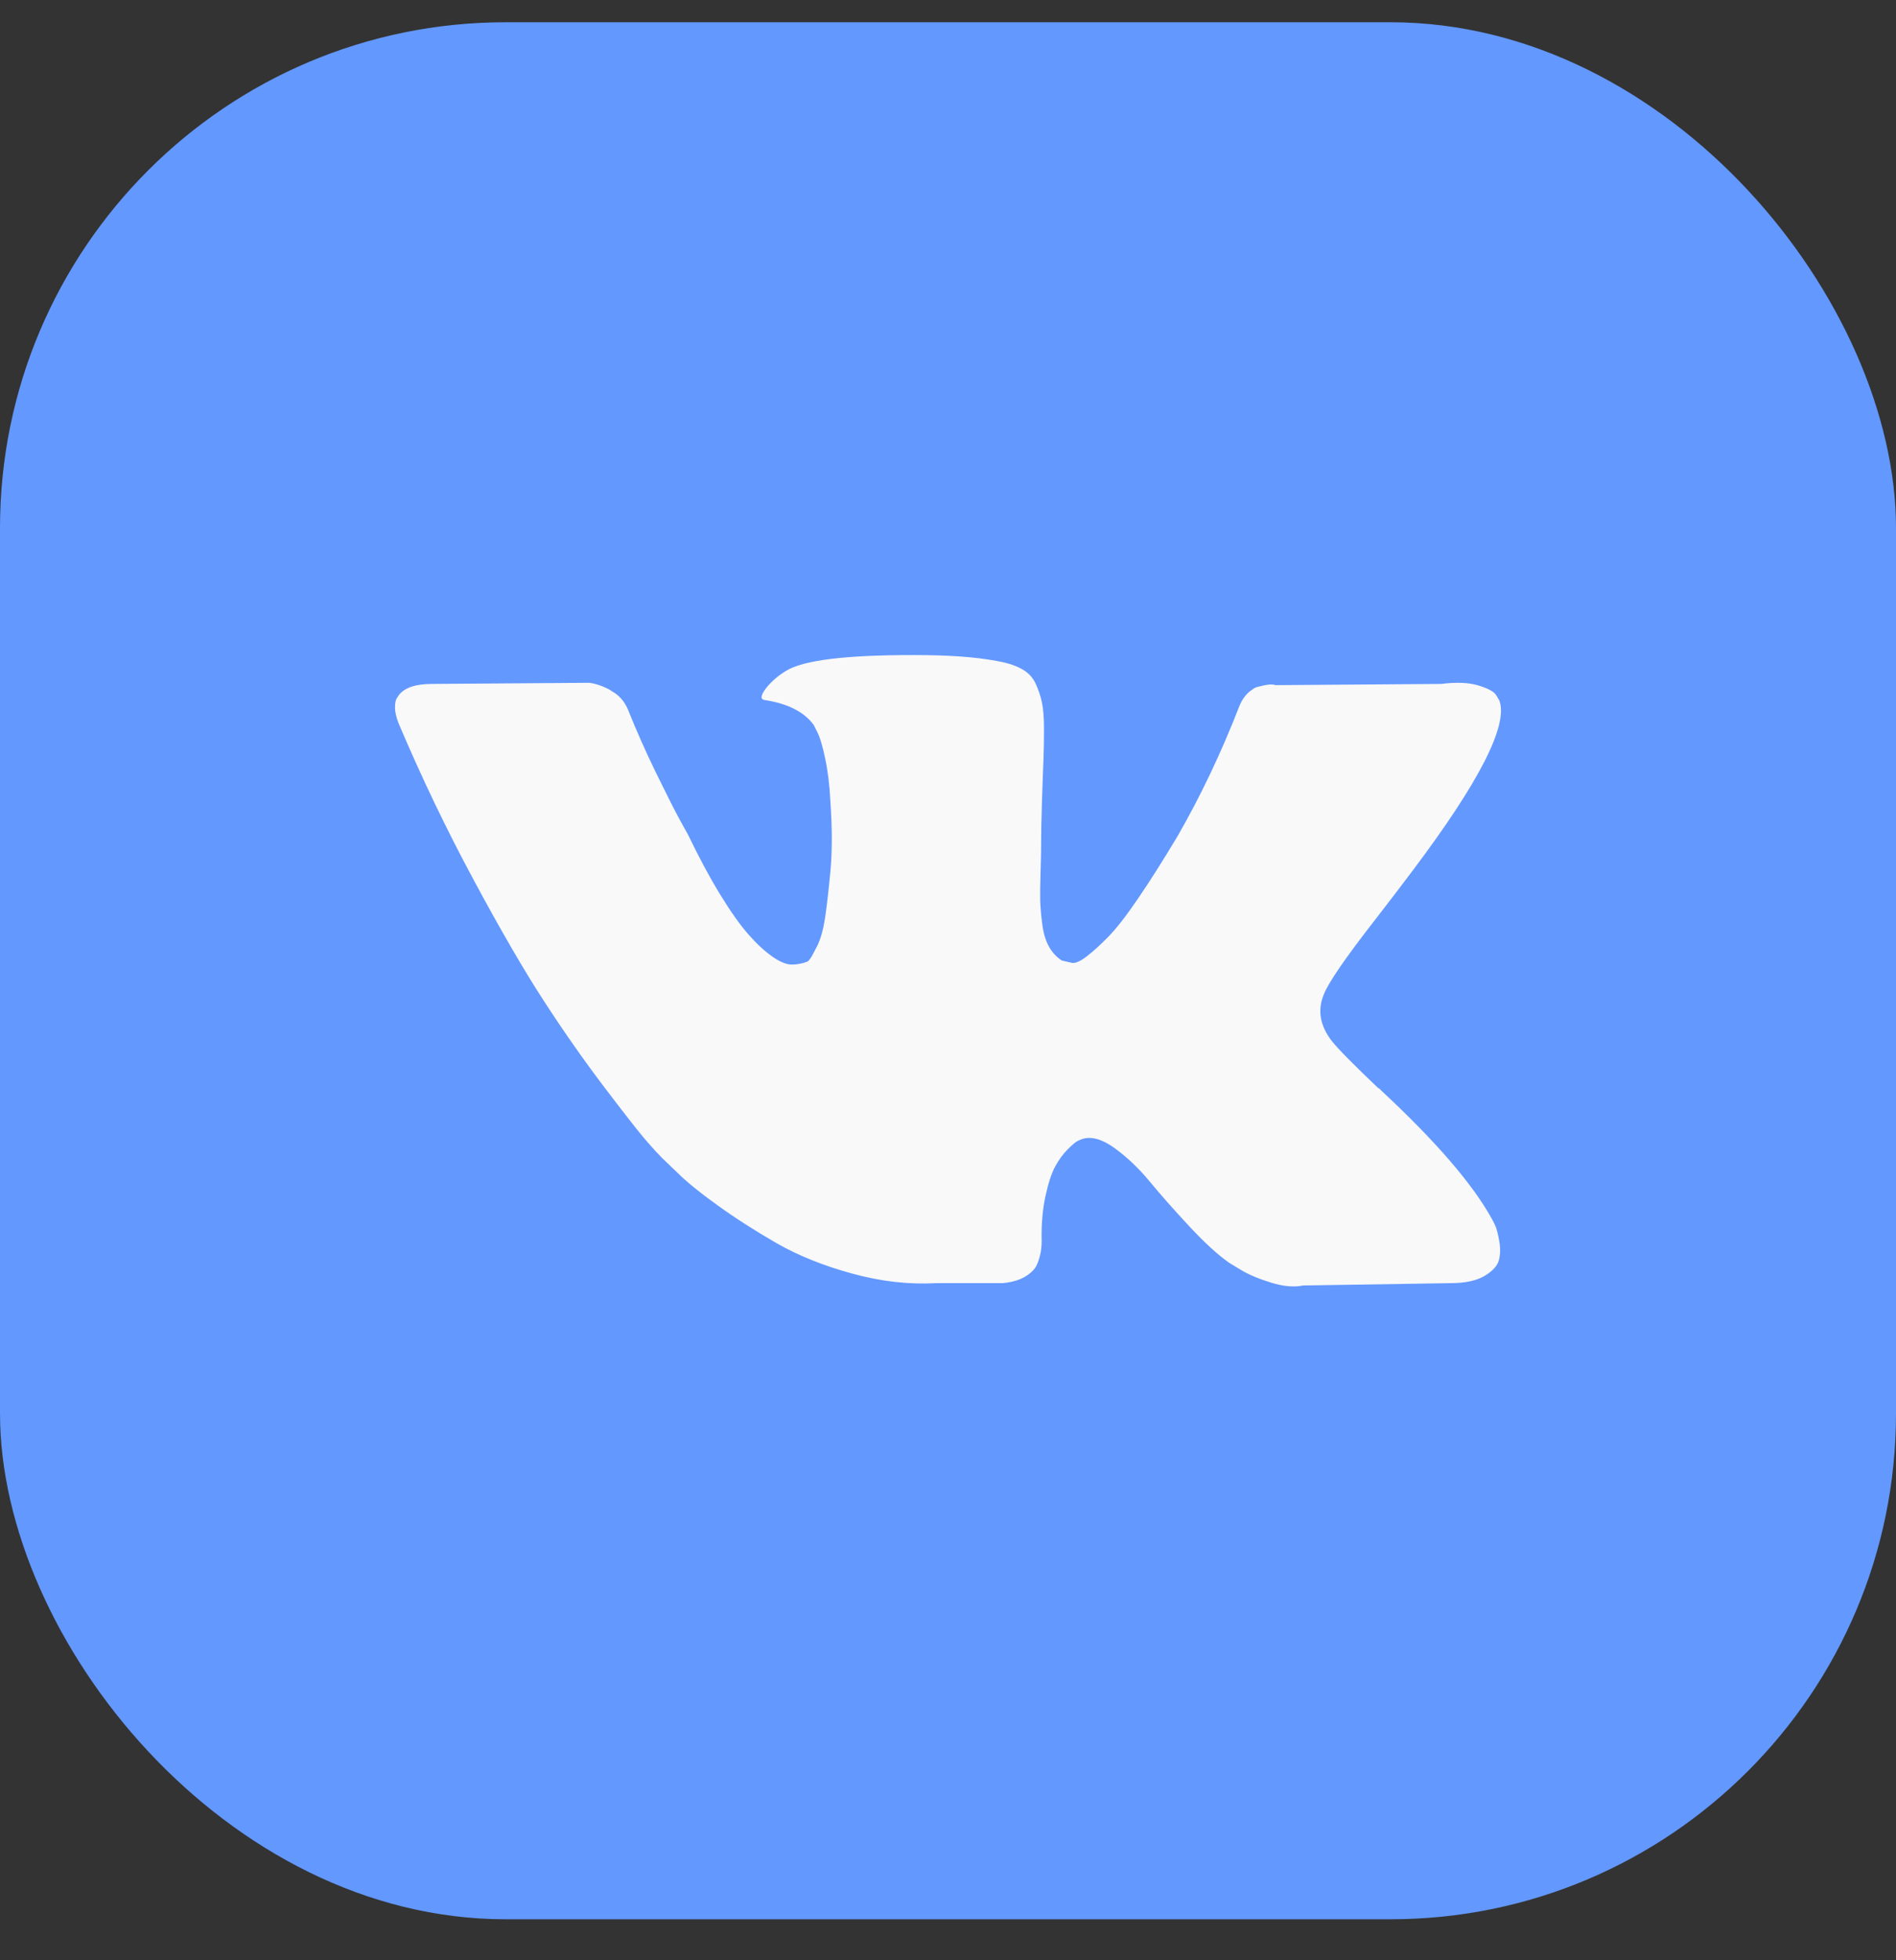
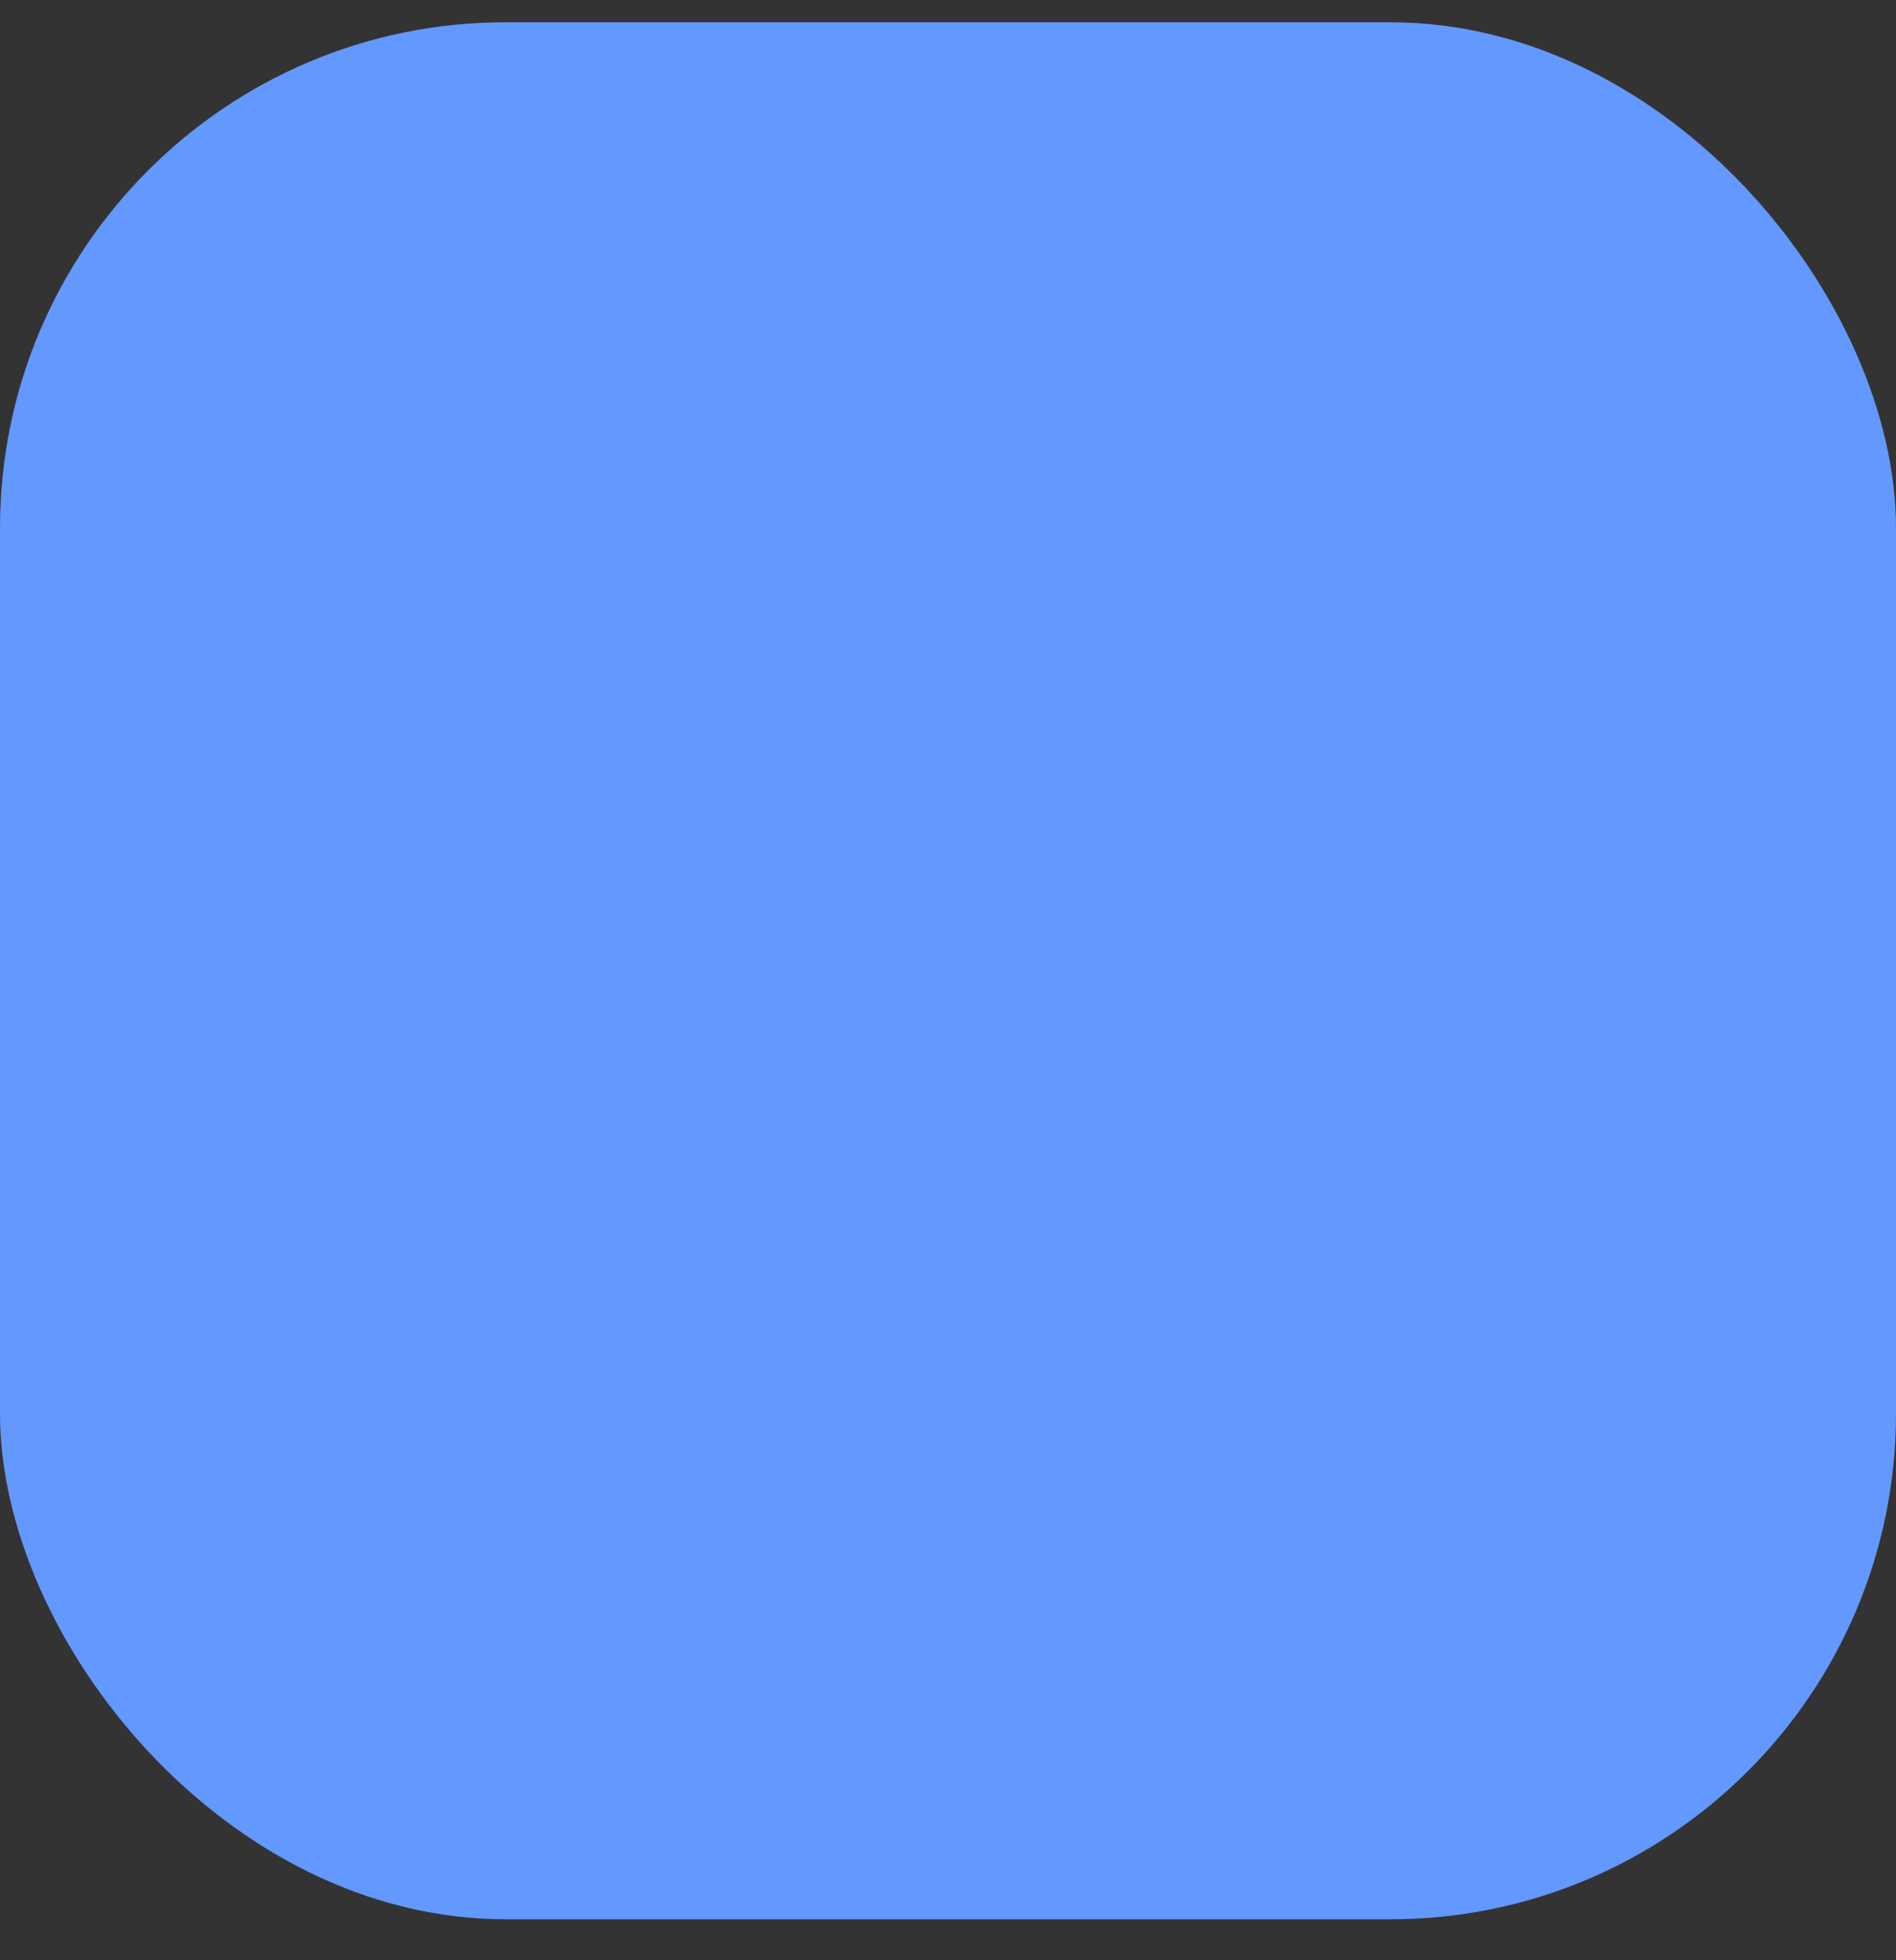
<svg xmlns="http://www.w3.org/2000/svg" width="30" height="31" viewBox="0 0 30 31" fill="none">
  <rect x="0" y="0" width="30" height="31" fill="#333333" stroke="none" />
  <rect y="0.352" width="30" height="30" rx="8" fill="#6398FF" />
  <g clip-path="url(#clip0_335_1849)">
-     <path d="M23.657 19.377C23.636 19.331 23.616 19.293 23.598 19.263C23.294 18.716 22.714 18.045 21.858 17.249L21.84 17.231L21.831 17.222L21.821 17.212H21.812C21.423 16.842 21.177 16.593 21.074 16.465C20.886 16.222 20.843 15.976 20.946 15.727C21.019 15.539 21.293 15.141 21.767 14.534C22.016 14.212 22.213 13.954 22.359 13.759C23.41 12.362 23.865 11.469 23.725 11.08L23.671 10.989C23.635 10.935 23.541 10.885 23.389 10.839C23.237 10.794 23.043 10.786 22.805 10.816L20.181 10.835C20.139 10.819 20.078 10.821 19.999 10.839C19.92 10.857 19.881 10.867 19.881 10.867L19.835 10.889L19.799 10.917C19.768 10.935 19.735 10.967 19.698 11.012C19.662 11.058 19.632 11.111 19.608 11.172C19.322 11.907 18.997 12.59 18.633 13.222C18.408 13.598 18.201 13.925 18.013 14.201C17.825 14.478 17.667 14.681 17.539 14.812C17.412 14.942 17.296 15.047 17.193 15.126C17.09 15.205 17.011 15.239 16.956 15.226C16.901 15.214 16.85 15.202 16.801 15.19C16.716 15.135 16.648 15.061 16.596 14.967C16.544 14.873 16.509 14.754 16.491 14.611C16.473 14.468 16.462 14.345 16.459 14.242C16.457 14.139 16.458 13.993 16.464 13.805C16.47 13.617 16.473 13.489 16.473 13.422C16.473 13.191 16.478 12.941 16.487 12.67C16.496 12.4 16.503 12.186 16.51 12.028C16.516 11.87 16.519 11.703 16.519 11.527C16.519 11.351 16.508 11.213 16.487 11.112C16.466 11.012 16.434 10.915 16.391 10.821C16.349 10.727 16.286 10.654 16.204 10.602C16.122 10.55 16.021 10.509 15.899 10.479C15.577 10.406 15.167 10.367 14.669 10.361C13.539 10.348 12.813 10.421 12.492 10.579C12.364 10.646 12.248 10.737 12.145 10.853C12.036 10.986 12.021 11.059 12.1 11.071C12.464 11.126 12.722 11.257 12.874 11.463L12.929 11.572C12.971 11.651 13.014 11.791 13.056 11.992C13.099 12.192 13.126 12.414 13.138 12.657C13.169 13.1 13.169 13.48 13.138 13.796C13.108 14.111 13.079 14.357 13.052 14.534C13.024 14.71 12.983 14.853 12.929 14.962C12.874 15.071 12.838 15.138 12.819 15.162C12.801 15.187 12.786 15.202 12.774 15.208C12.695 15.238 12.613 15.254 12.528 15.254C12.443 15.254 12.339 15.211 12.218 15.126C12.097 15.041 11.971 14.924 11.84 14.775C11.709 14.626 11.562 14.418 11.398 14.151C11.234 13.884 11.064 13.568 10.888 13.203L10.742 12.939C10.651 12.769 10.527 12.521 10.368 12.197C10.21 11.871 10.071 11.557 9.949 11.253C9.901 11.126 9.828 11.029 9.731 10.962L9.685 10.934C9.655 10.91 9.606 10.884 9.539 10.857C9.473 10.829 9.403 10.81 9.33 10.798L6.833 10.816C6.578 10.816 6.405 10.874 6.314 10.989L6.277 11.044C6.259 11.074 6.25 11.123 6.25 11.19C6.25 11.256 6.268 11.338 6.305 11.435C6.669 12.292 7.065 13.118 7.494 13.914C7.922 14.71 8.294 15.351 8.61 15.836C8.926 16.322 9.248 16.781 9.576 17.212C9.904 17.643 10.121 17.92 10.227 18.041C10.333 18.163 10.417 18.254 10.478 18.315L10.706 18.533C10.851 18.679 11.065 18.854 11.348 19.057C11.63 19.261 11.943 19.461 12.286 19.659C12.63 19.856 13.029 20.017 13.485 20.141C13.94 20.266 14.384 20.316 14.815 20.292H15.863C16.075 20.274 16.236 20.207 16.346 20.091L16.382 20.046C16.406 20.009 16.429 19.953 16.45 19.877C16.471 19.802 16.482 19.718 16.482 19.627C16.476 19.366 16.496 19.13 16.541 18.921C16.587 18.711 16.638 18.553 16.696 18.447C16.754 18.341 16.819 18.251 16.892 18.178C16.965 18.105 17.017 18.061 17.047 18.046C17.078 18.031 17.102 18.02 17.12 18.014C17.266 17.966 17.437 18.013 17.635 18.156C17.832 18.298 18.017 18.475 18.191 18.684C18.364 18.894 18.572 19.129 18.815 19.39C19.058 19.651 19.27 19.846 19.453 19.973L19.635 20.083C19.756 20.156 19.914 20.223 20.109 20.283C20.303 20.344 20.473 20.359 20.619 20.329L22.951 20.292C23.182 20.292 23.361 20.254 23.489 20.178C23.616 20.102 23.692 20.019 23.717 19.928C23.741 19.837 23.742 19.733 23.721 19.618C23.7 19.503 23.678 19.422 23.657 19.377Z" fill="#F9F9F9" />
+     <path d="M23.657 19.377C23.636 19.331 23.616 19.293 23.598 19.263C23.294 18.716 22.714 18.045 21.858 17.249L21.84 17.231L21.831 17.222L21.821 17.212H21.812C21.423 16.842 21.177 16.593 21.074 16.465C20.886 16.222 20.843 15.976 20.946 15.727C21.019 15.539 21.293 15.141 21.767 14.534C22.016 14.212 22.213 13.954 22.359 13.759C23.41 12.362 23.865 11.469 23.725 11.08L23.671 10.989C23.635 10.935 23.541 10.885 23.389 10.839C23.237 10.794 23.043 10.786 22.805 10.816L20.181 10.835C20.139 10.819 20.078 10.821 19.999 10.839C19.92 10.857 19.881 10.867 19.881 10.867L19.835 10.889L19.799 10.917C19.768 10.935 19.735 10.967 19.698 11.012C19.662 11.058 19.632 11.111 19.608 11.172C19.322 11.907 18.997 12.59 18.633 13.222C18.408 13.598 18.201 13.925 18.013 14.201C17.825 14.478 17.667 14.681 17.539 14.812C17.412 14.942 17.296 15.047 17.193 15.126C17.09 15.205 17.011 15.239 16.956 15.226C16.901 15.214 16.85 15.202 16.801 15.19C16.716 15.135 16.648 15.061 16.596 14.967C16.544 14.873 16.509 14.754 16.491 14.611C16.473 14.468 16.462 14.345 16.459 14.242C16.457 14.139 16.458 13.993 16.464 13.805C16.47 13.617 16.473 13.489 16.473 13.422C16.473 13.191 16.478 12.941 16.487 12.67C16.496 12.4 16.503 12.186 16.51 12.028C16.519 11.351 16.508 11.213 16.487 11.112C16.466 11.012 16.434 10.915 16.391 10.821C16.349 10.727 16.286 10.654 16.204 10.602C16.122 10.55 16.021 10.509 15.899 10.479C15.577 10.406 15.167 10.367 14.669 10.361C13.539 10.348 12.813 10.421 12.492 10.579C12.364 10.646 12.248 10.737 12.145 10.853C12.036 10.986 12.021 11.059 12.1 11.071C12.464 11.126 12.722 11.257 12.874 11.463L12.929 11.572C12.971 11.651 13.014 11.791 13.056 11.992C13.099 12.192 13.126 12.414 13.138 12.657C13.169 13.1 13.169 13.48 13.138 13.796C13.108 14.111 13.079 14.357 13.052 14.534C13.024 14.71 12.983 14.853 12.929 14.962C12.874 15.071 12.838 15.138 12.819 15.162C12.801 15.187 12.786 15.202 12.774 15.208C12.695 15.238 12.613 15.254 12.528 15.254C12.443 15.254 12.339 15.211 12.218 15.126C12.097 15.041 11.971 14.924 11.84 14.775C11.709 14.626 11.562 14.418 11.398 14.151C11.234 13.884 11.064 13.568 10.888 13.203L10.742 12.939C10.651 12.769 10.527 12.521 10.368 12.197C10.21 11.871 10.071 11.557 9.949 11.253C9.901 11.126 9.828 11.029 9.731 10.962L9.685 10.934C9.655 10.91 9.606 10.884 9.539 10.857C9.473 10.829 9.403 10.81 9.33 10.798L6.833 10.816C6.578 10.816 6.405 10.874 6.314 10.989L6.277 11.044C6.259 11.074 6.25 11.123 6.25 11.19C6.25 11.256 6.268 11.338 6.305 11.435C6.669 12.292 7.065 13.118 7.494 13.914C7.922 14.71 8.294 15.351 8.61 15.836C8.926 16.322 9.248 16.781 9.576 17.212C9.904 17.643 10.121 17.92 10.227 18.041C10.333 18.163 10.417 18.254 10.478 18.315L10.706 18.533C10.851 18.679 11.065 18.854 11.348 19.057C11.63 19.261 11.943 19.461 12.286 19.659C12.63 19.856 13.029 20.017 13.485 20.141C13.94 20.266 14.384 20.316 14.815 20.292H15.863C16.075 20.274 16.236 20.207 16.346 20.091L16.382 20.046C16.406 20.009 16.429 19.953 16.45 19.877C16.471 19.802 16.482 19.718 16.482 19.627C16.476 19.366 16.496 19.13 16.541 18.921C16.587 18.711 16.638 18.553 16.696 18.447C16.754 18.341 16.819 18.251 16.892 18.178C16.965 18.105 17.017 18.061 17.047 18.046C17.078 18.031 17.102 18.02 17.12 18.014C17.266 17.966 17.437 18.013 17.635 18.156C17.832 18.298 18.017 18.475 18.191 18.684C18.364 18.894 18.572 19.129 18.815 19.39C19.058 19.651 19.27 19.846 19.453 19.973L19.635 20.083C19.756 20.156 19.914 20.223 20.109 20.283C20.303 20.344 20.473 20.359 20.619 20.329L22.951 20.292C23.182 20.292 23.361 20.254 23.489 20.178C23.616 20.102 23.692 20.019 23.717 19.928C23.741 19.837 23.742 19.733 23.721 19.618C23.7 19.503 23.678 19.422 23.657 19.377Z" fill="#F9F9F9" />
  </g>
  <defs>
    <clipPath id="clip0_335_1849">
-       <rect width="17.5" height="17.5" fill="white" transform="translate(6.25 6.602)" />
-     </clipPath>
+       </clipPath>
  </defs>
</svg>